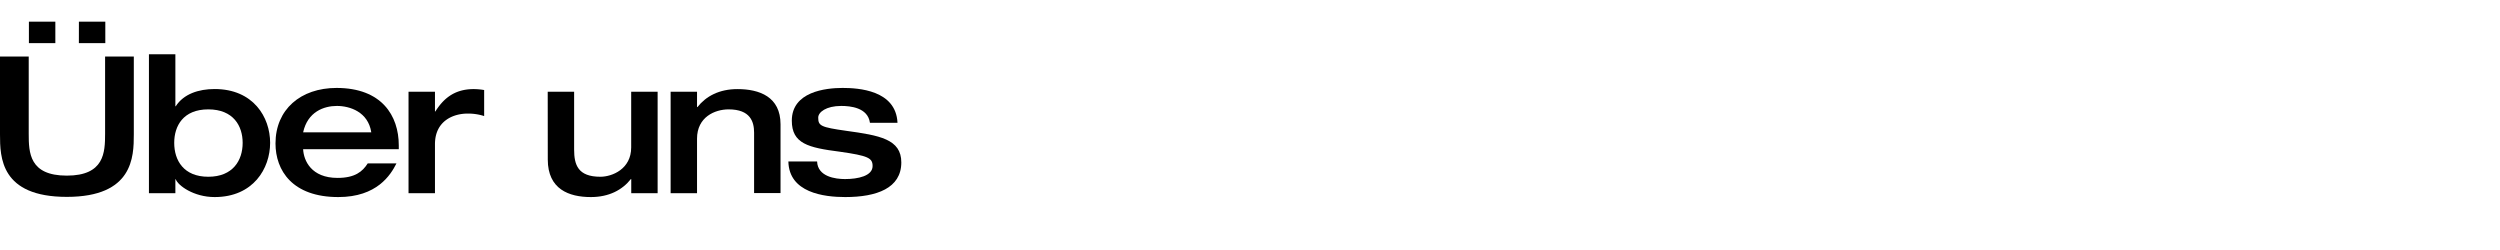
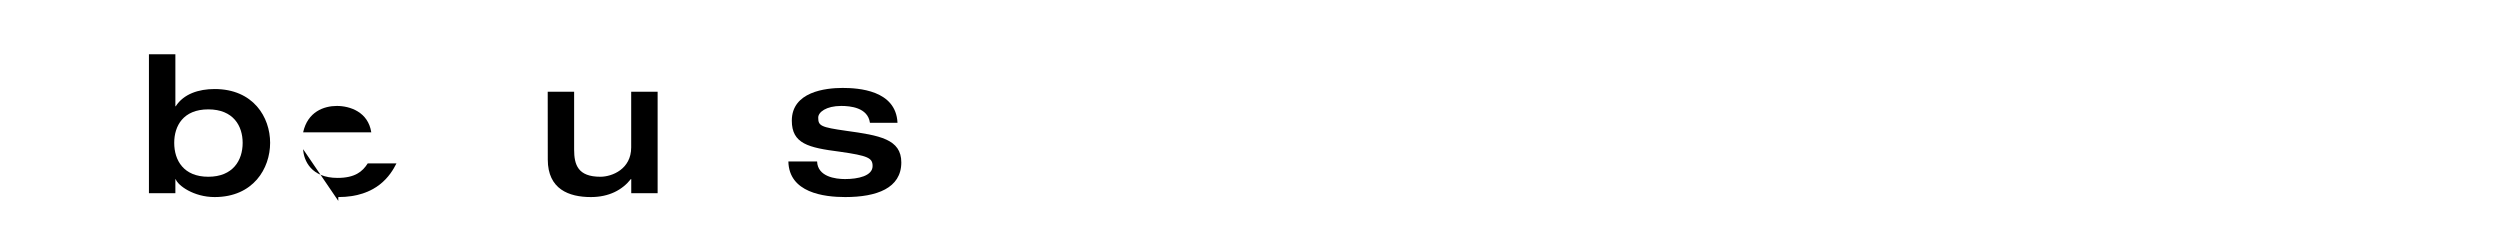
<svg xmlns="http://www.w3.org/2000/svg" viewBox="0 0 800 80">
  <defs>
    <style>.cls-1{opacity:0;}</style>
  </defs>
  <title>Navi_ueber uns</title>
  <g id="Ebene_2" data-name="Ebene 2">
    <g id="Ebene_1-2" data-name="Ebene 1">
-       <path d="M0,18.09H9.19V42.78c0,6.07.18,13.42,12.19,13.42s12.25-7.42,12.25-13.42V18.09h9.19V43c0,7.22-.24,20-21.44,20S0,50.32,0,43ZM9.25,6.94h8.46V13.8H9.25Zm16,0H33.7V13.8H25.24Z" />
      <path d="M47.66,17.36h8.46V34h.12c2.51-3.92,7.29-5.51,12.44-5.51,12.37,0,17.76,9,17.76,17.21S81.05,63.06,68.68,63.06c-6.74,0-11.77-3.74-12.44-5.7h-.12v4.47H47.66Zm8.09,28.36c0,5.58,3,10.84,10.9,10.84s11-5.26,11-10.84c0-5.39-2.94-10.72-11-10.72S55.75,40.33,55.75,45.72Z" />
-       <path d="M97,47.74c.18,3.68,2.63,9.19,11,9.19,5.57,0,8-2,9.68-4.65h9.19C125,56,120.63,63.06,108.25,63.06c-14.7,0-20.09-8.52-20.09-17.16,0-10.84,8-17.76,19.54-17.76,14.46,0,19.91,8.88,19.91,18.38v1.22Zm21.81-5.39c-1-6.55-6.86-8.45-11-8.45S98.45,35.73,97,42.35Z" />
-       <path d="M130.73,29.36h8.46v6.31h.12c2.33-3.67,5.7-7.16,12.25-7.16a20,20,0,0,1,3.37.3v8.33a16.58,16.58,0,0,0-5.39-.79c-4.29,0-10.35,2.2-10.35,9.8V61.83h-8.46Z" />
+       <path d="M97,47.74c.18,3.68,2.63,9.19,11,9.19,5.57,0,8-2,9.68-4.65h9.19C125,56,120.63,63.06,108.25,63.06v1.22Zm21.81-5.39c-1-6.55-6.86-8.45-11-8.45S98.45,35.73,97,42.35Z" />
      <path d="M175.27,29.36h8.45V47.87c0,4.9,1.23,8.69,8.4,8.69,3.74,0,9.86-2.45,9.86-9.37V29.36h8.46V61.83H202V57.3h-.12c-2.76,3.49-7,5.76-12.81,5.76-7,0-13.78-2.51-13.78-12Z" />
-       <path d="M214.6,29.36h8.45v4.91h.13c2.75-3.5,7-5.76,12.8-5.76,7.05,0,13.79,2.45,13.79,11.27v22h-8.46V42.47c0-3.49-1.16-7.47-8.15-7.47-4.41,0-10.11,2.45-10.11,9.37V61.83H214.6Z" />
      <path d="M261.47,51.66c.18,4.9,5.88,5.64,8.94,5.64,4.17,0,8.82-1,8.82-4.17,0-2.57-1.41-3.3-10.53-4.59-10.05-1.29-15.32-2.57-15.32-9.93,0-9.25,10.78-10.47,16.23-10.47,5,0,17.1.67,17.59,11.15h-8.82c-.68-4.9-6.32-5.39-9.19-5.39-4.84,0-7.36,2-7.36,3.73,0,2.64.8,3.07,8.95,4.23,10.66,1.47,17.64,2.64,17.64,10.11,0,8.27-7.9,11.09-17.95,11.09-6.86,0-18-1.41-18.19-11.4Z" />
-       <rect class="cls-1" width="800" height="80" />
    </g>
  </g>
</svg>